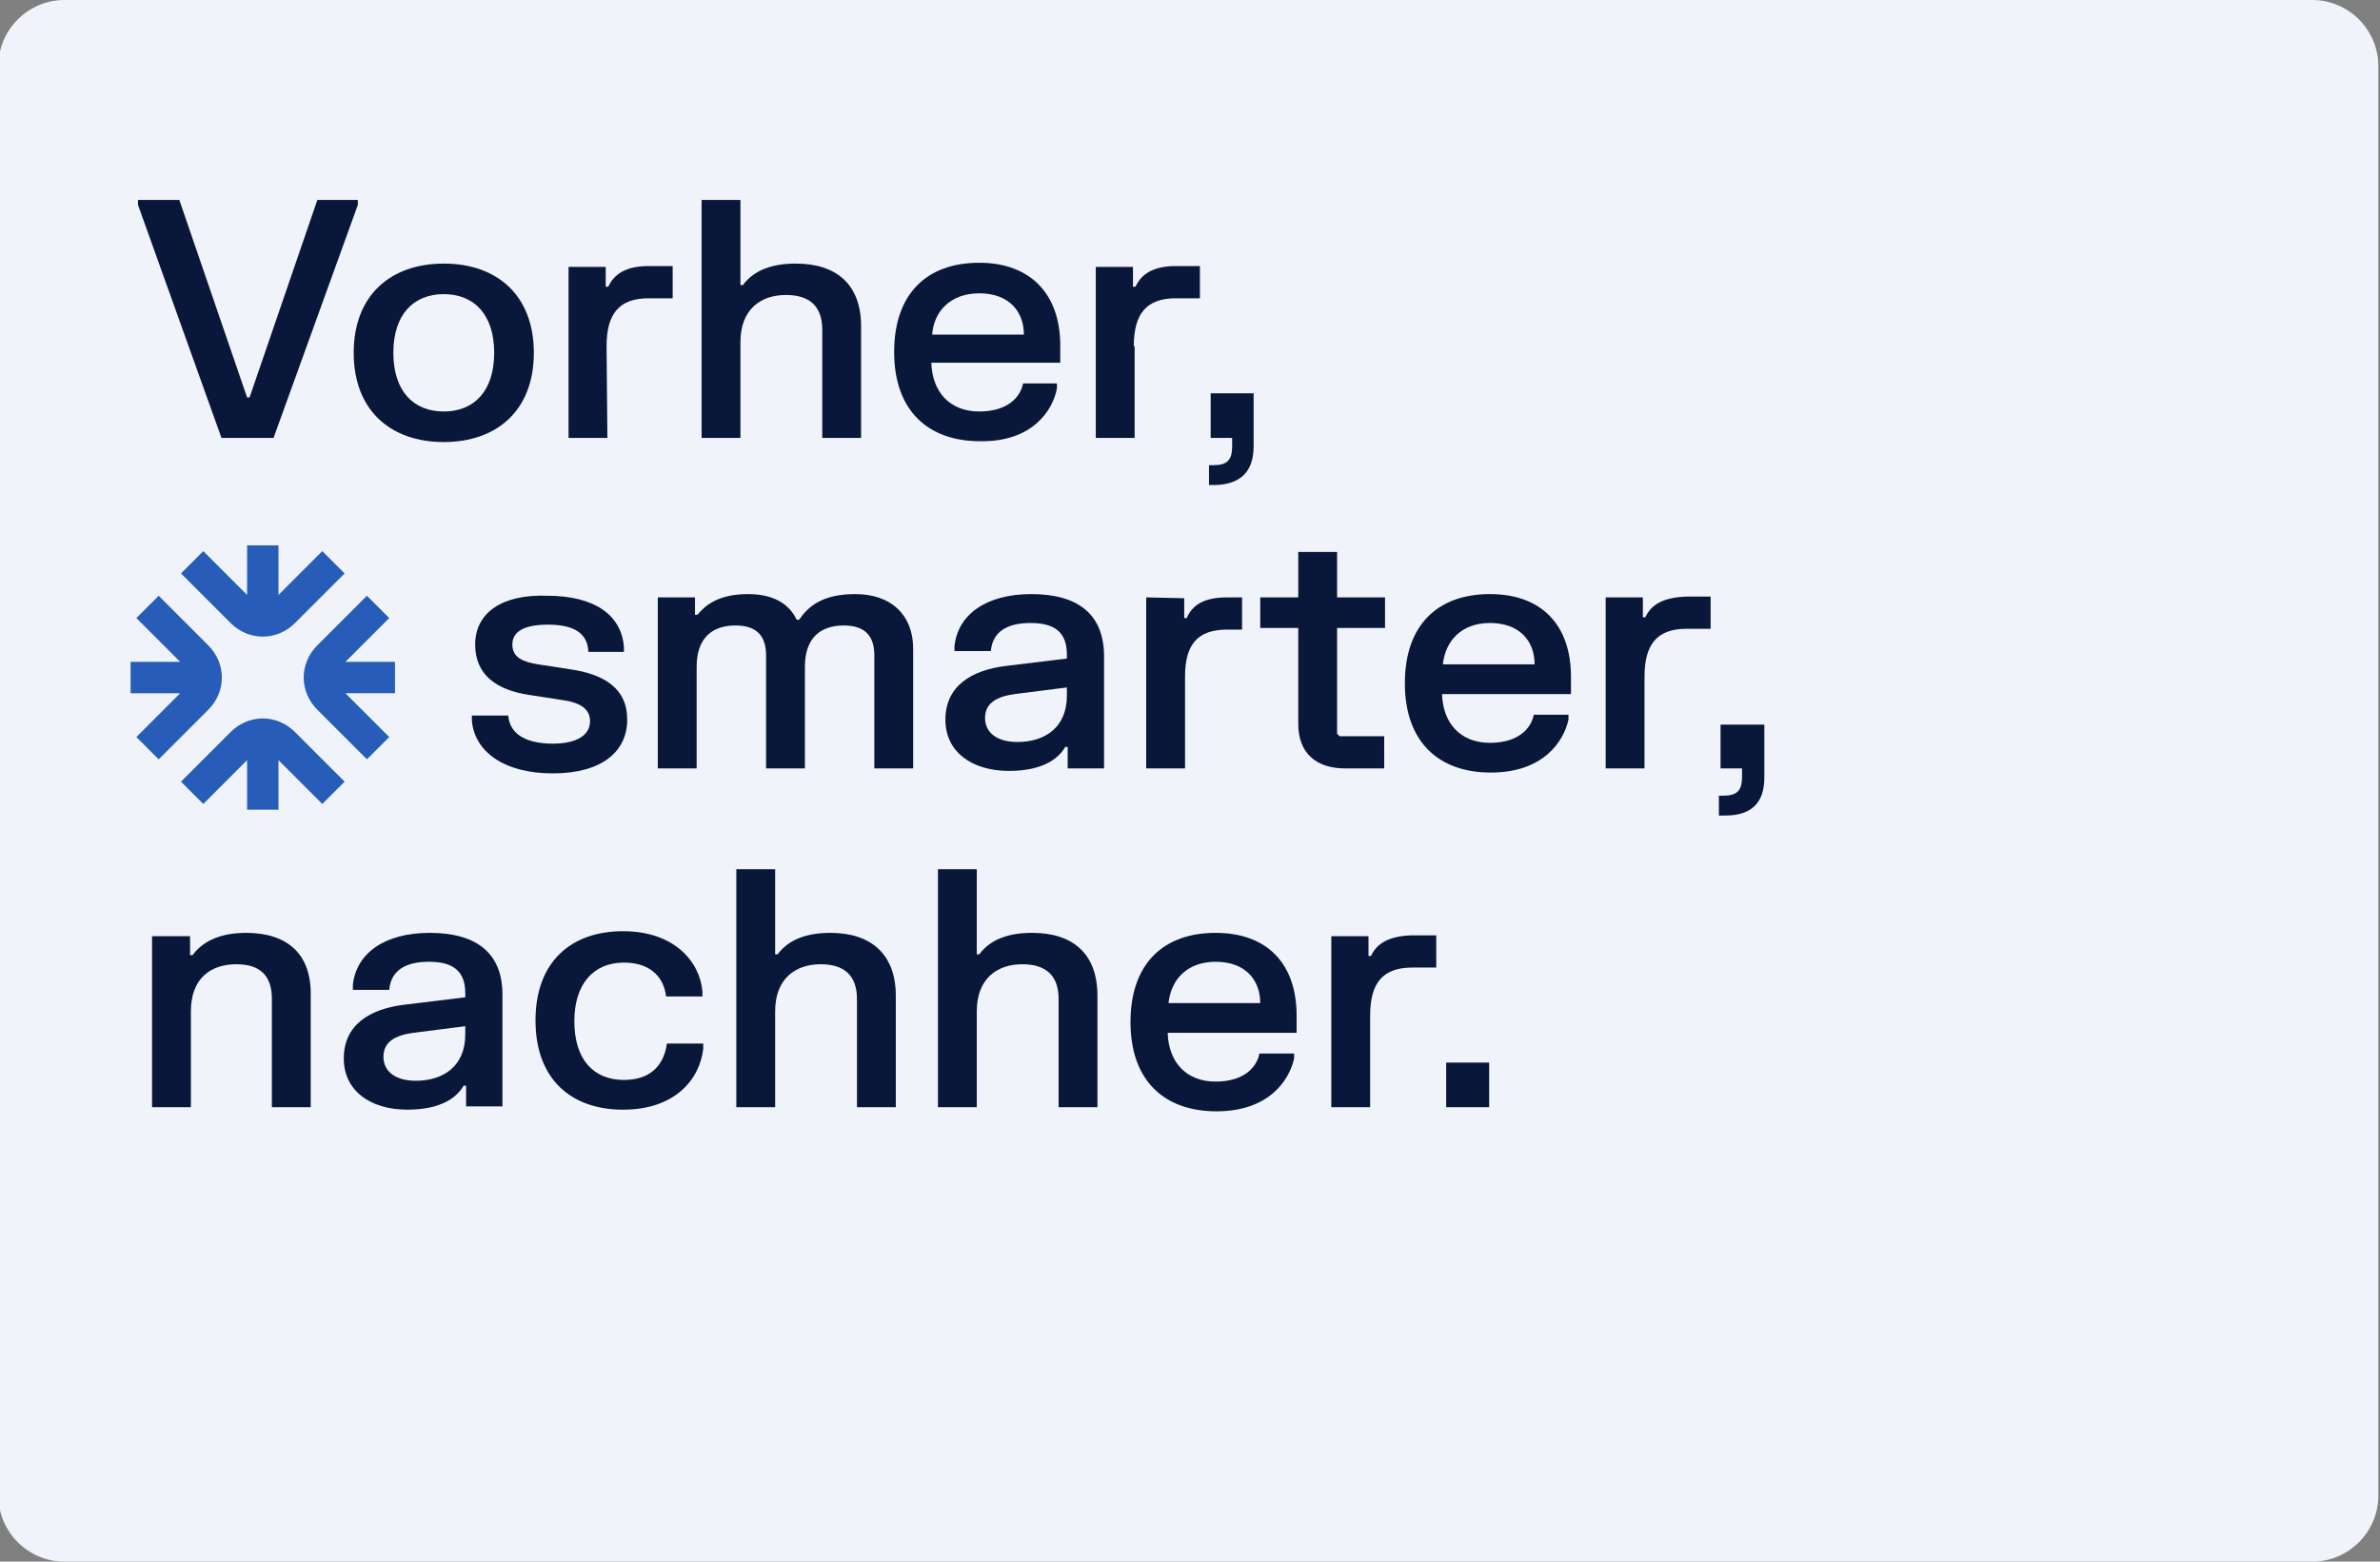
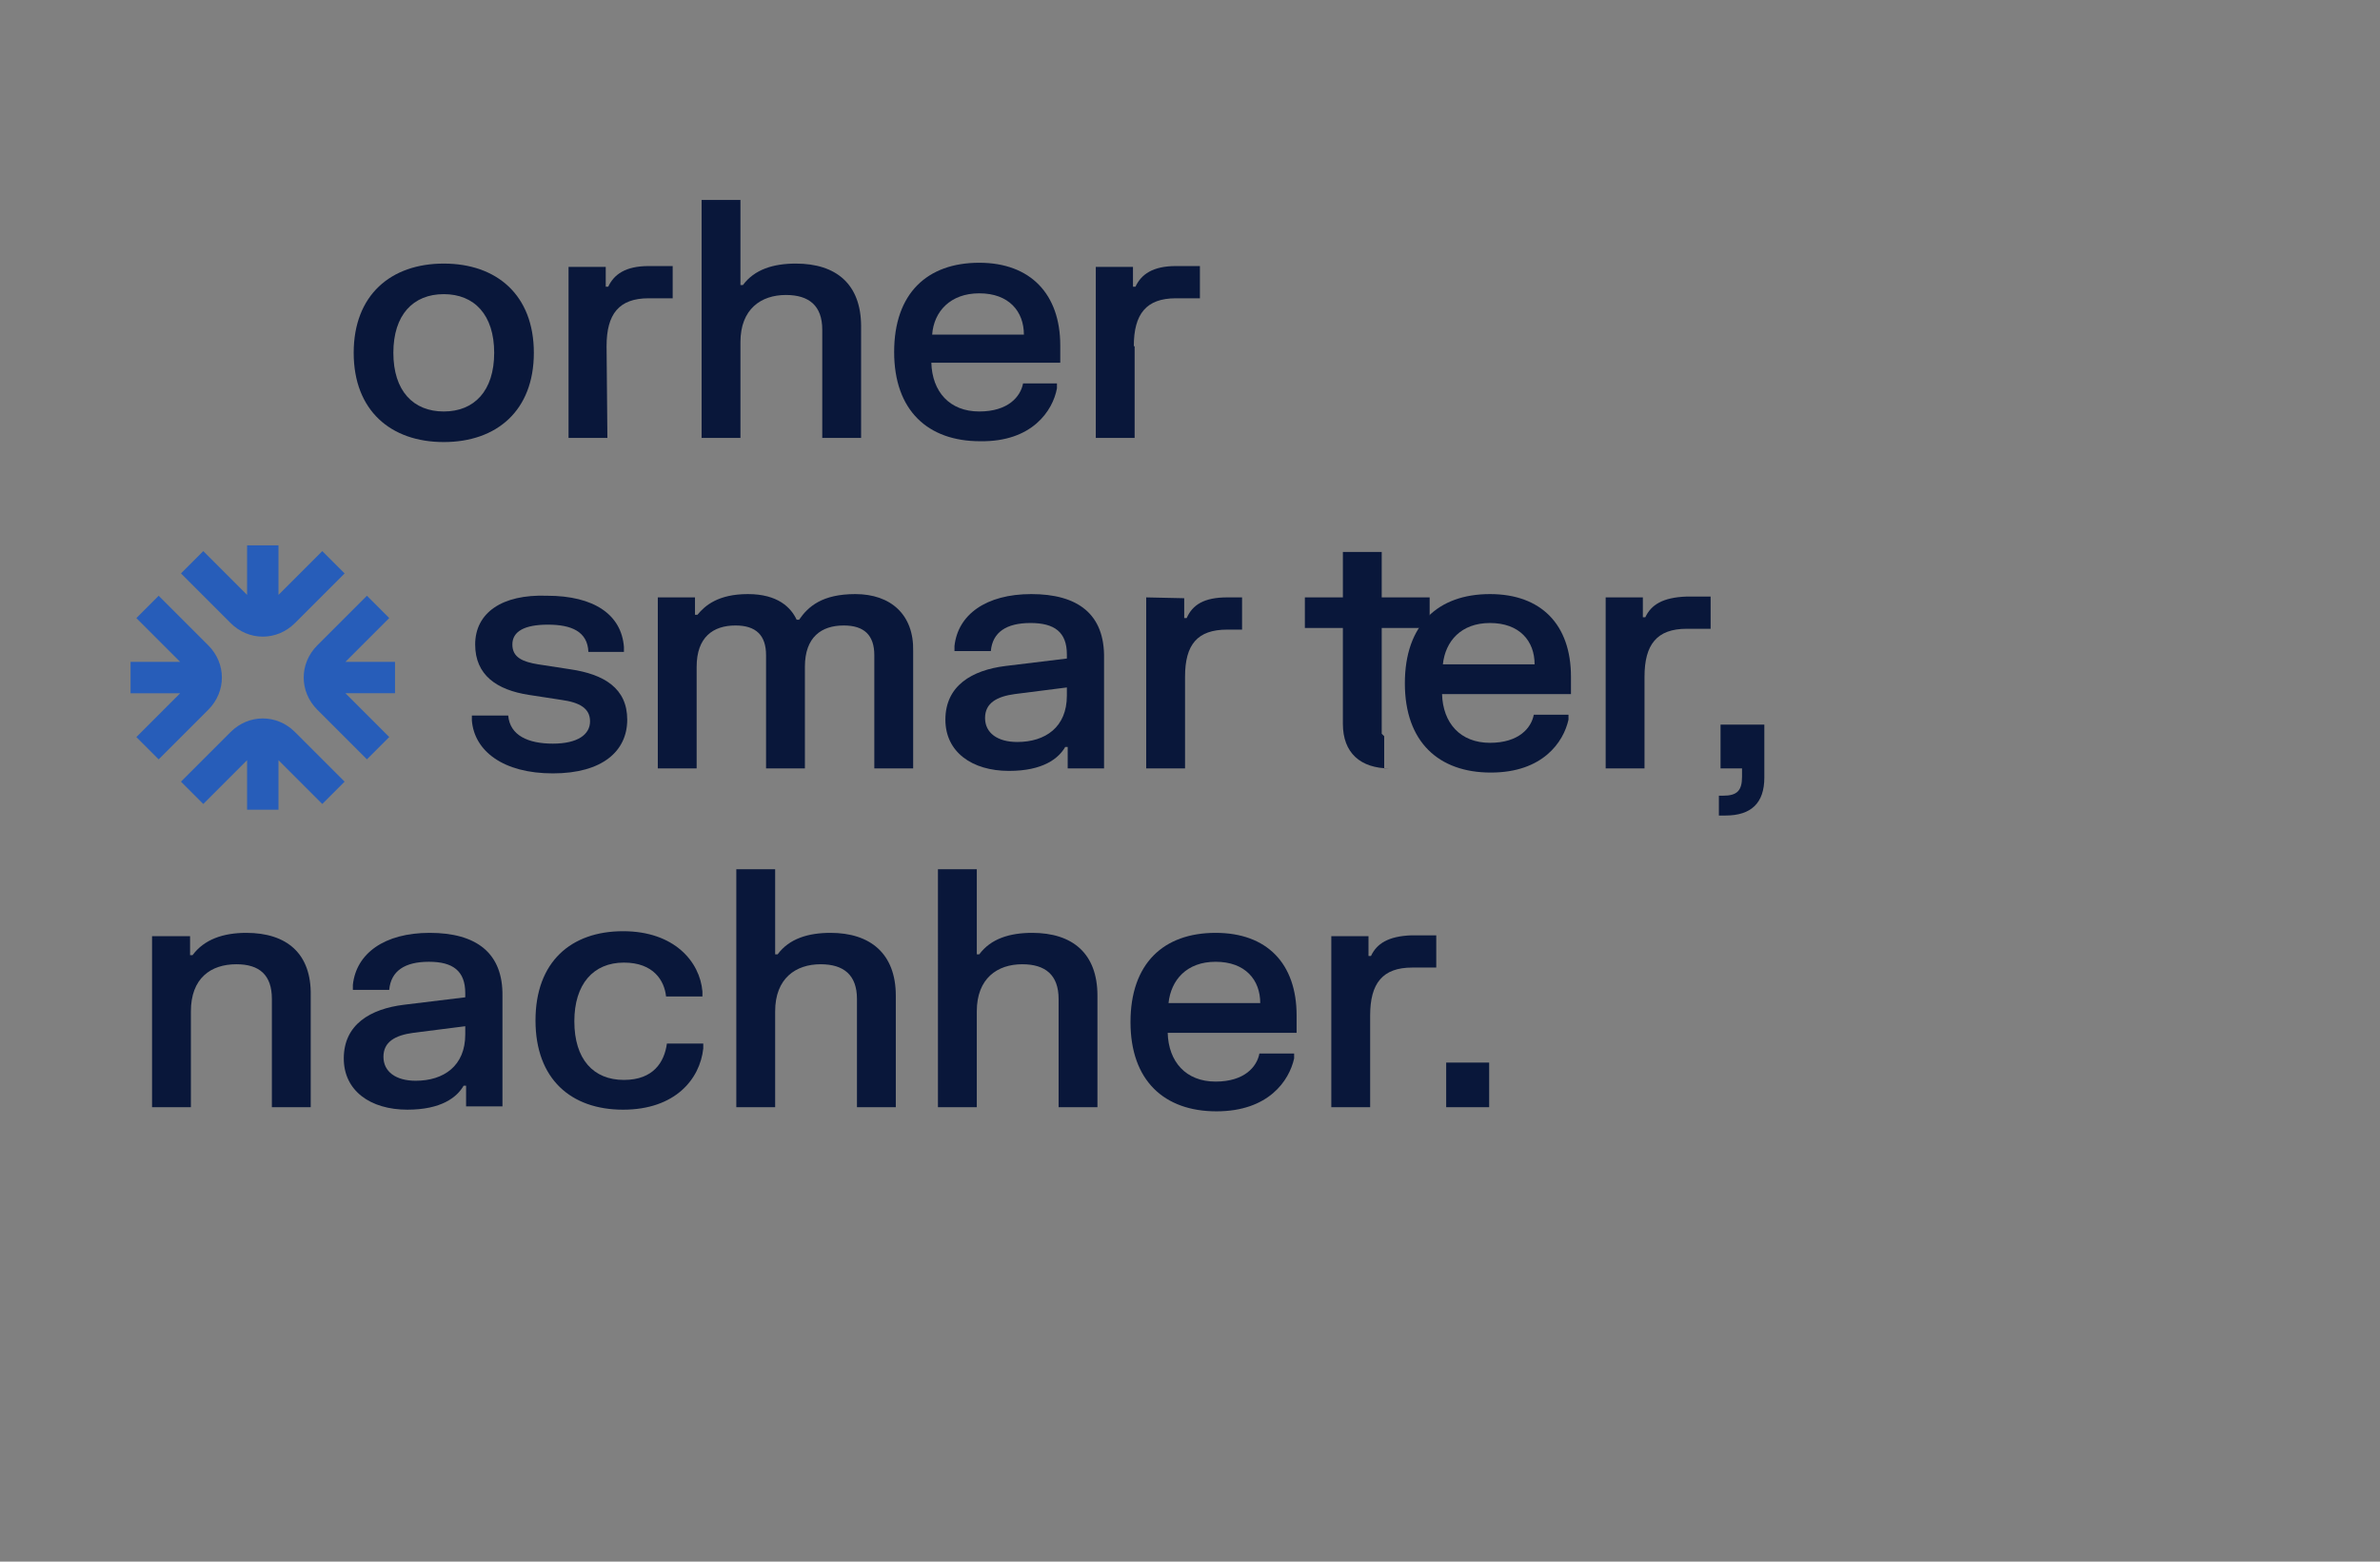
<svg xmlns="http://www.w3.org/2000/svg" xmlns:xlink="http://www.w3.org/1999/xlink" version="1.1" id="Ebene_1" x="0px" y="0px" viewBox="0 0 288 189" style="enable-background:new 0 0 288 189;" xml:space="preserve">
  <rect x="0" y="0" width="288" height="189" fill="#808080" stroke="none" />
  <style type="text/css"> .st0{fill:#F0F4FA;} .st1{fill:#09173A;} .st2{clip-path:url(#SVGID_00000178181712023763651660000005513749101978870416_);} .st3{fill:#275DB9;} </style>
-   <path class="st0" d="M7.8,0h272c4.4,0,8,3.6,8,8v173c0,4.4-3.6,8-8,8H7.8c-4.4,0-8-3.6-8-8V8C-0.2,3.6,3.4,0,7.8,0z" />
  <g>
-     <polygon class="st1" points="33.1,53 43.3,24.8 43.3,24.2 38.4,24.2 30.2,48.1 29.9,48.1 21.7,24.2 16.7,24.2 16.7,24.8 26.8,53 " />
    <path class="st1" d="M53.7,53.5c6.4,0,10.9-3.8,10.9-10.8s-4.5-10.8-10.9-10.8s-10.9,3.8-10.9,10.8S47.3,53.5,53.7,53.5z M53.7,35.6c3.7,0,6.1,2.5,6.1,7.1s-2.4,7.1-6.1,7.1c-3.7,0-6.1-2.5-6.1-7.1C47.6,38.1,50,35.6,53.7,35.6z" />
    <path class="st1" d="M127.9,47v-0.6h-4.1c-0.3,1.6-1.8,3.4-5.3,3.4c-3.6,0-5.7-2.4-5.8-5.9h15.6v-2.1c0-6.2-3.6-10-9.8-10 c-6.3,0-10.3,3.7-10.3,10.8s4.1,10.8,10.4,10.8C124.9,53.5,127.4,49.7,127.9,47z M118.5,35.5c3.6,0,5.4,2.2,5.4,5h-11.1 C113,37.7,115,35.5,118.5,35.5z" />
    <path class="st1" d="M89.6,41.4c0-4,2.5-5.7,5.5-5.7c2.8,0,4.4,1.3,4.4,4.2V53h4.7V39.5c0-5.1-3-7.6-7.9-7.6c-2.7,0-5,0.7-6.4,2.6 h-0.3V24.2h-4.7V53h4.7C89.6,53,89.6,41.4,89.6,41.4z" />
    <path class="st1" d="M137.2,41.9c0-3.9,1.5-5.8,5.1-5.8h2.9v-3.9h-2.9c-2.8,0-4.2,1-4.9,2.5h-0.3v-2.4h-4.5V53h4.7V41.9H137.2z" />
    <path class="st1" d="M73.4,41.9c0-3.9,1.5-5.8,5.1-5.8h2.9v-3.9h-2.9c-2.8,0-4.2,1-4.9,2.5h-0.3v-2.4h-4.5V53h4.7L73.4,41.9 L73.4,41.9z" />
-     <path class="st1" d="M151.7,54v-6.4h-5.2V53h2.6v1c0,1.7-0.6,2.3-2.3,2.3h-0.5v2.4h0.8C150.1,58.6,151.7,57.1,151.7,54z" />
    <path class="st1" d="M29.8,112.9c-2.8,0-5.1,0.8-6.5,2.7H23v-2.3h-4.6V134h4.7v-11.6c0-4,2.4-5.7,5.5-5.7c2.8,0,4.3,1.3,4.3,4.2 V134h4.7v-13.5C37.7,115.4,34.7,112.9,29.8,112.9z" />
    <path class="st1" d="M147.1,112.9c-6.3,0-10.3,3.7-10.3,10.8c0,7.1,4.1,10.8,10.4,10.8c6.3,0,8.8-3.7,9.4-6.4v-0.6h-4.2 c-0.3,1.6-1.8,3.4-5.3,3.4c-3.6,0-5.7-2.4-5.8-5.9h15.6v-2.1C156.9,116.6,153.3,112.9,147.1,112.9z M141.4,121.4 c0.3-2.8,2.2-5,5.7-5c3.6,0,5.4,2.2,5.4,5H141.4z" />
    <path class="st1" d="M165.9,115.7h-0.3v-2.4h-4.5V134h4.7v-11.1c0-3.9,1.5-5.8,5.1-5.8h2.9v-3.9h-3 C168,113.3,166.6,114.2,165.9,115.7z" />
    <rect x="175" y="128.6" class="st1" width="5.2" height="5.4" />
    <path class="st1" d="M100.5,112.9c-2.7,0-5,0.7-6.4,2.6h-0.3v-10.3h-4.7V134h4.7v-11.6c0-4,2.5-5.7,5.5-5.7c2.8,0,4.4,1.3,4.4,4.2 V134h4.7v-13.5C108.4,115.4,105.3,112.9,100.5,112.9z" />
    <path class="st1" d="M75.5,130.7c-3.7,0-6-2.5-6-7.1c0-4.5,2.3-7.1,6-7.1c3.6,0,4.9,2.2,5.1,4.1H85V120c-0.3-3.6-3.4-7.3-9.6-7.3 c-6.3,0-10.6,3.7-10.6,10.8s4.3,10.8,10.6,10.8c6.3,0,9.3-3.7,9.7-7.4v-0.6h-4.4C80.4,128.5,79.1,130.7,75.5,130.7z" />
    <path class="st1" d="M124.9,112.9c-2.7,0-5,0.7-6.4,2.6h-0.3v-10.3h-4.7V134h4.7v-11.6c0-4,2.5-5.7,5.5-5.7c2.8,0,4.4,1.3,4.4,4.2 V134h4.7v-13.5C132.8,115.4,129.8,112.9,124.9,112.9z" />
    <path class="st1" d="M52,112.9c-5.5,0-8.9,2.5-9.3,6.3v0.6h4.4c0.2-2.3,1.9-3.4,4.8-3.4c2.9,0,4.4,1.1,4.4,3.8v0.5l-7.4,0.9 c-4.1,0.5-7.3,2.4-7.3,6.5c0,3.9,3.2,6.2,7.7,6.2c4.1,0,6-1.5,6.8-2.9h0.3v2.5h4.4v-13.3C60.9,115.3,57.6,112.9,52,112.9z M56.3,125.2c0,3.8-2.6,5.6-6,5.6c-2.4,0-3.9-1.1-3.9-2.9c0-1.8,1.4-2.6,3.6-2.9l6.3-0.8C56.3,124.2,56.3,125.2,56.3,125.2z" />
    <path class="st1" d="M138.7,72.3V93h4.7V81.9c0-3.9,1.5-5.7,5.1-5.7h1.8v-3.9h-1.8c-2.8,0-4.2,0.9-4.9,2.5h-0.3v-2.4L138.7,72.3 L138.7,72.3z" />
    <path class="st1" d="M199.1,74.7h-0.3v-2.4h-4.5V93h4.7V81.9c0-3.9,1.5-5.8,5.1-5.8h2.9v-3.9h-2.9 C201.2,72.3,199.8,73.2,199.1,74.7z" />
    <path class="st1" d="M124.8,71.9c-5.5,0-8.9,2.5-9.3,6.3v0.6h4.4c0.2-2.3,1.9-3.4,4.8-3.4s4.4,1.1,4.4,3.8v0.5l-7.4,0.9 c-4.1,0.5-7.3,2.4-7.3,6.5c0,3.9,3.2,6.2,7.7,6.2c4.1,0,6-1.5,6.8-2.9h0.3V93h4.4V79.7C133.7,74.3,130.4,71.9,124.8,71.9z M129.1,84.2c0,3.8-2.6,5.6-6,5.6c-2.4,0-3.9-1.1-3.9-2.9s1.4-2.6,3.6-2.9l6.3-0.8V84.2z" />
    <path class="st1" d="M208.2,87.6V93h2.6v1c0,1.7-0.6,2.3-2.3,2.3H208v2.4h0.8c3.1,0,4.7-1.5,4.7-4.6v-6.4h-5.3V87.6z" />
    <path class="st1" d="M180.3,71.9c-6.3,0-10.3,3.7-10.3,10.8s4.1,10.8,10.4,10.8c6.3,0,8.8-3.7,9.4-6.4v-0.6h-4.2 c-0.3,1.6-1.8,3.4-5.3,3.4c-3.6,0-5.7-2.4-5.8-5.9h15.6v-2.1C190.1,75.6,186.5,71.9,180.3,71.9z M174.6,80.4c0.3-2.8,2.2-5,5.7-5 c3.6,0,5.4,2.2,5.4,5H174.6z" />
    <path class="st1" d="M103.5,71.9c-4,0-5.7,1.5-6.8,3.1h-0.3c-0.7-1.5-2.3-3.1-5.9-3.1s-5.2,1.4-6.1,2.5h-0.3v-2.1h-4.5V93h4.7V80.7 c0-3.6,2-5,4.7-5c2.5,0,3.7,1.2,3.7,3.6V93h4.7V80.7c0-3.6,2-5,4.7-5c2.5,0,3.7,1.2,3.7,3.6V93h4.7V78.8 C110.6,74.4,107.8,71.9,103.5,71.9z" />
-     <path class="st1" d="M167.5,93v-3.9h-5.4l-0.3-0.3V76h5.8v-3.7h-5.8v-5.5h-4.7v5.5h-4.6V76h4.6v11.6c0,3.5,2.1,5.4,5.7,5.4H167.5z" />
+     <path class="st1" d="M167.5,93v-3.9l-0.3-0.3V76h5.8v-3.7h-5.8v-5.5h-4.7v5.5h-4.6V76h4.6v11.6c0,3.5,2.1,5.4,5.7,5.4H167.5z" />
    <path class="st1" d="M57.5,78c0,3.7,2.6,5.5,6.5,6.1l3.9,0.6c2.2,0.3,3.5,1,3.5,2.6S69.9,90,66.9,90s-5.2-1-5.4-3.4h-4.4v0.6 c0.3,3.7,3.8,6.4,9.8,6.4s9-2.7,9-6.5S73.1,81.6,69,81l-3.9-0.6C63.3,80.1,62,79.6,62,78s1.5-2.4,4.3-2.4s4.8,0.8,4.9,3.3h4.3v-0.6 c-0.3-3.9-3.6-6.2-9.3-6.2C60.7,71.9,57.5,74.2,57.5,78z" />
  </g>
  <g>
    <g>
      <defs>
        <rect id="SVGID_1_" x="15.8" y="66" width="32" height="32" />
      </defs>
      <clipPath id="SVGID_00000025405483933626632460000000672392575277868930_">
        <use xlink:href="#SVGID_1_" style="overflow:visible;" />
      </clipPath>
      <g style="clip-path:url(#SVGID_00000025405483933626632460000000672392575277868930_);">
        <path class="st3" d="M35.7,75.4l6-6L39,66.7L33.7,72v-6h-3.8v6l-5.3-5.3l-2.7,2.7l6,6C30.1,77.6,33.5,77.6,35.7,75.4z" />
        <path class="st3" d="M27.9,88.6l-6,6l2.7,2.7l5.3-5.3v6h3.8v-6l5.3,5.3l2.7-2.7l-6-6C33.5,86.4,30.1,86.4,27.9,88.6L27.9,88.6z" />
        <path class="st3" d="M25.2,78.1l-6-6l-2.7,2.7l5.3,5.3h-6v3.8h6l-5.3,5.3l2.7,2.7l6-6C27.4,83.7,27.4,80.3,25.2,78.1z" />
        <path class="st3" d="M47.8,80.1h-6l5.3-5.3l-2.7-2.7l-6,6c-2.2,2.2-2.2,5.6,0,7.8l6,6l2.7-2.7l-5.3-5.3h6V80.1L47.8,80.1z" />
      </g>
    </g>
  </g>
</svg>